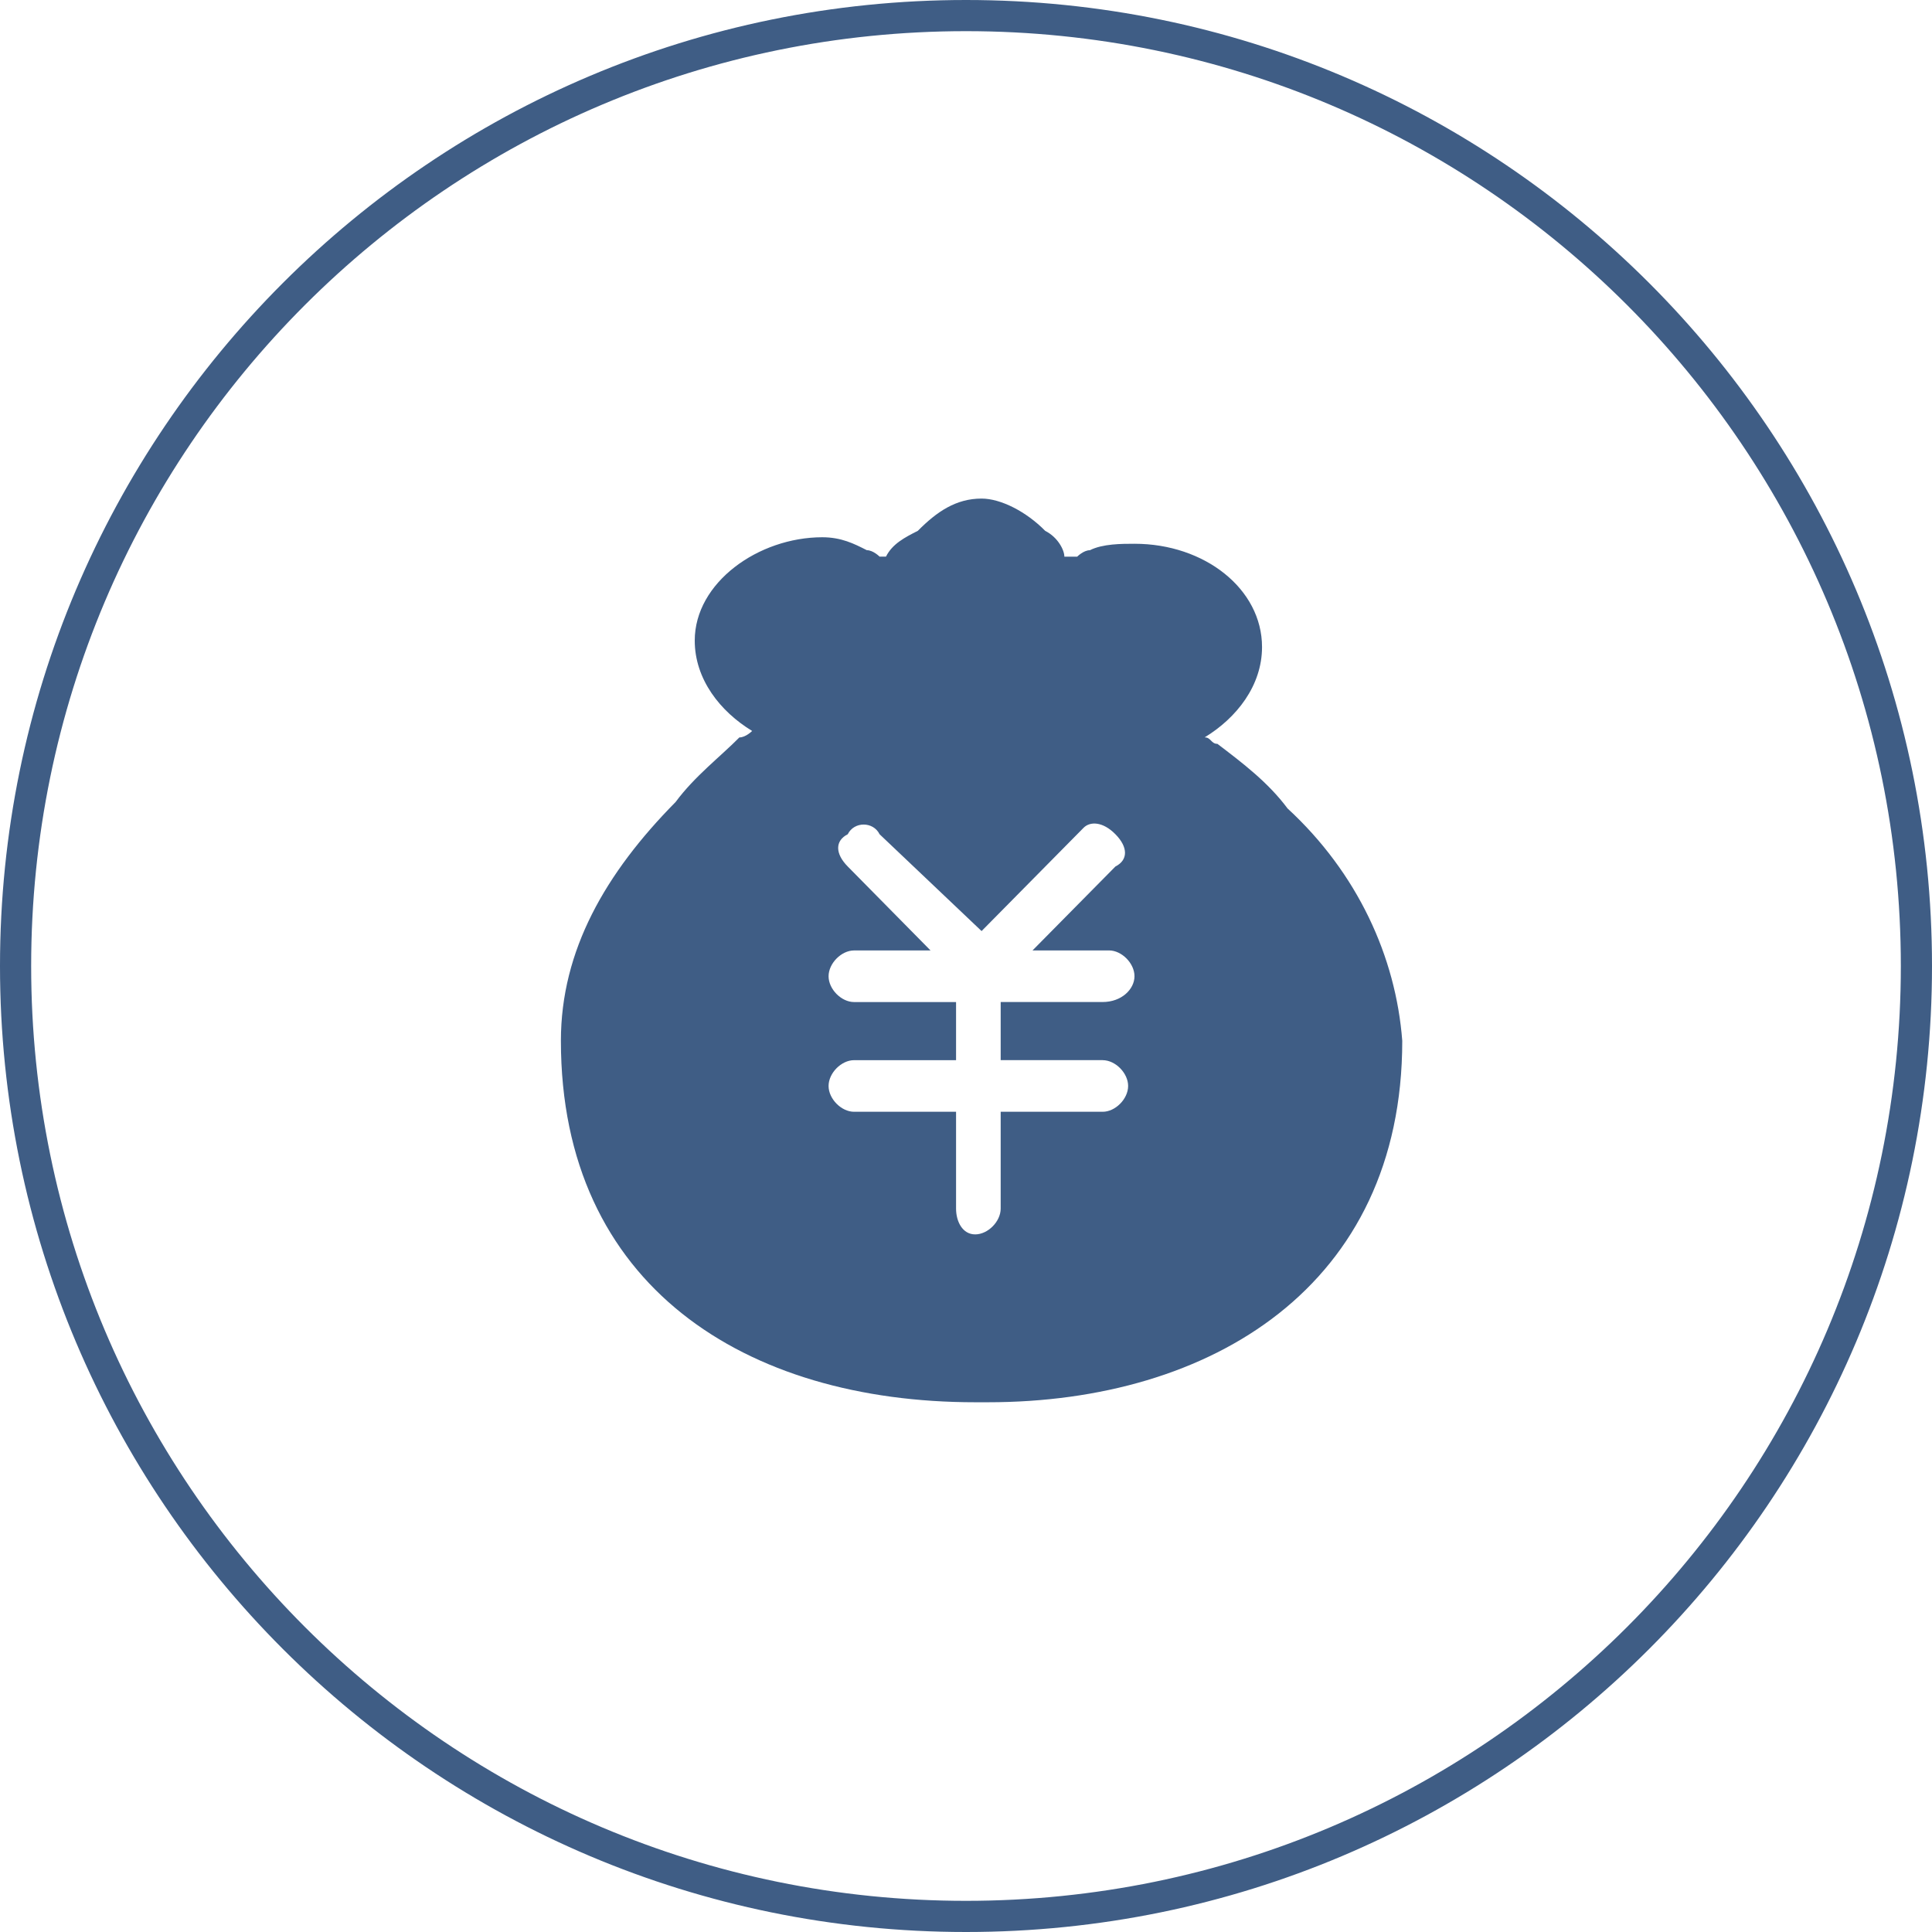
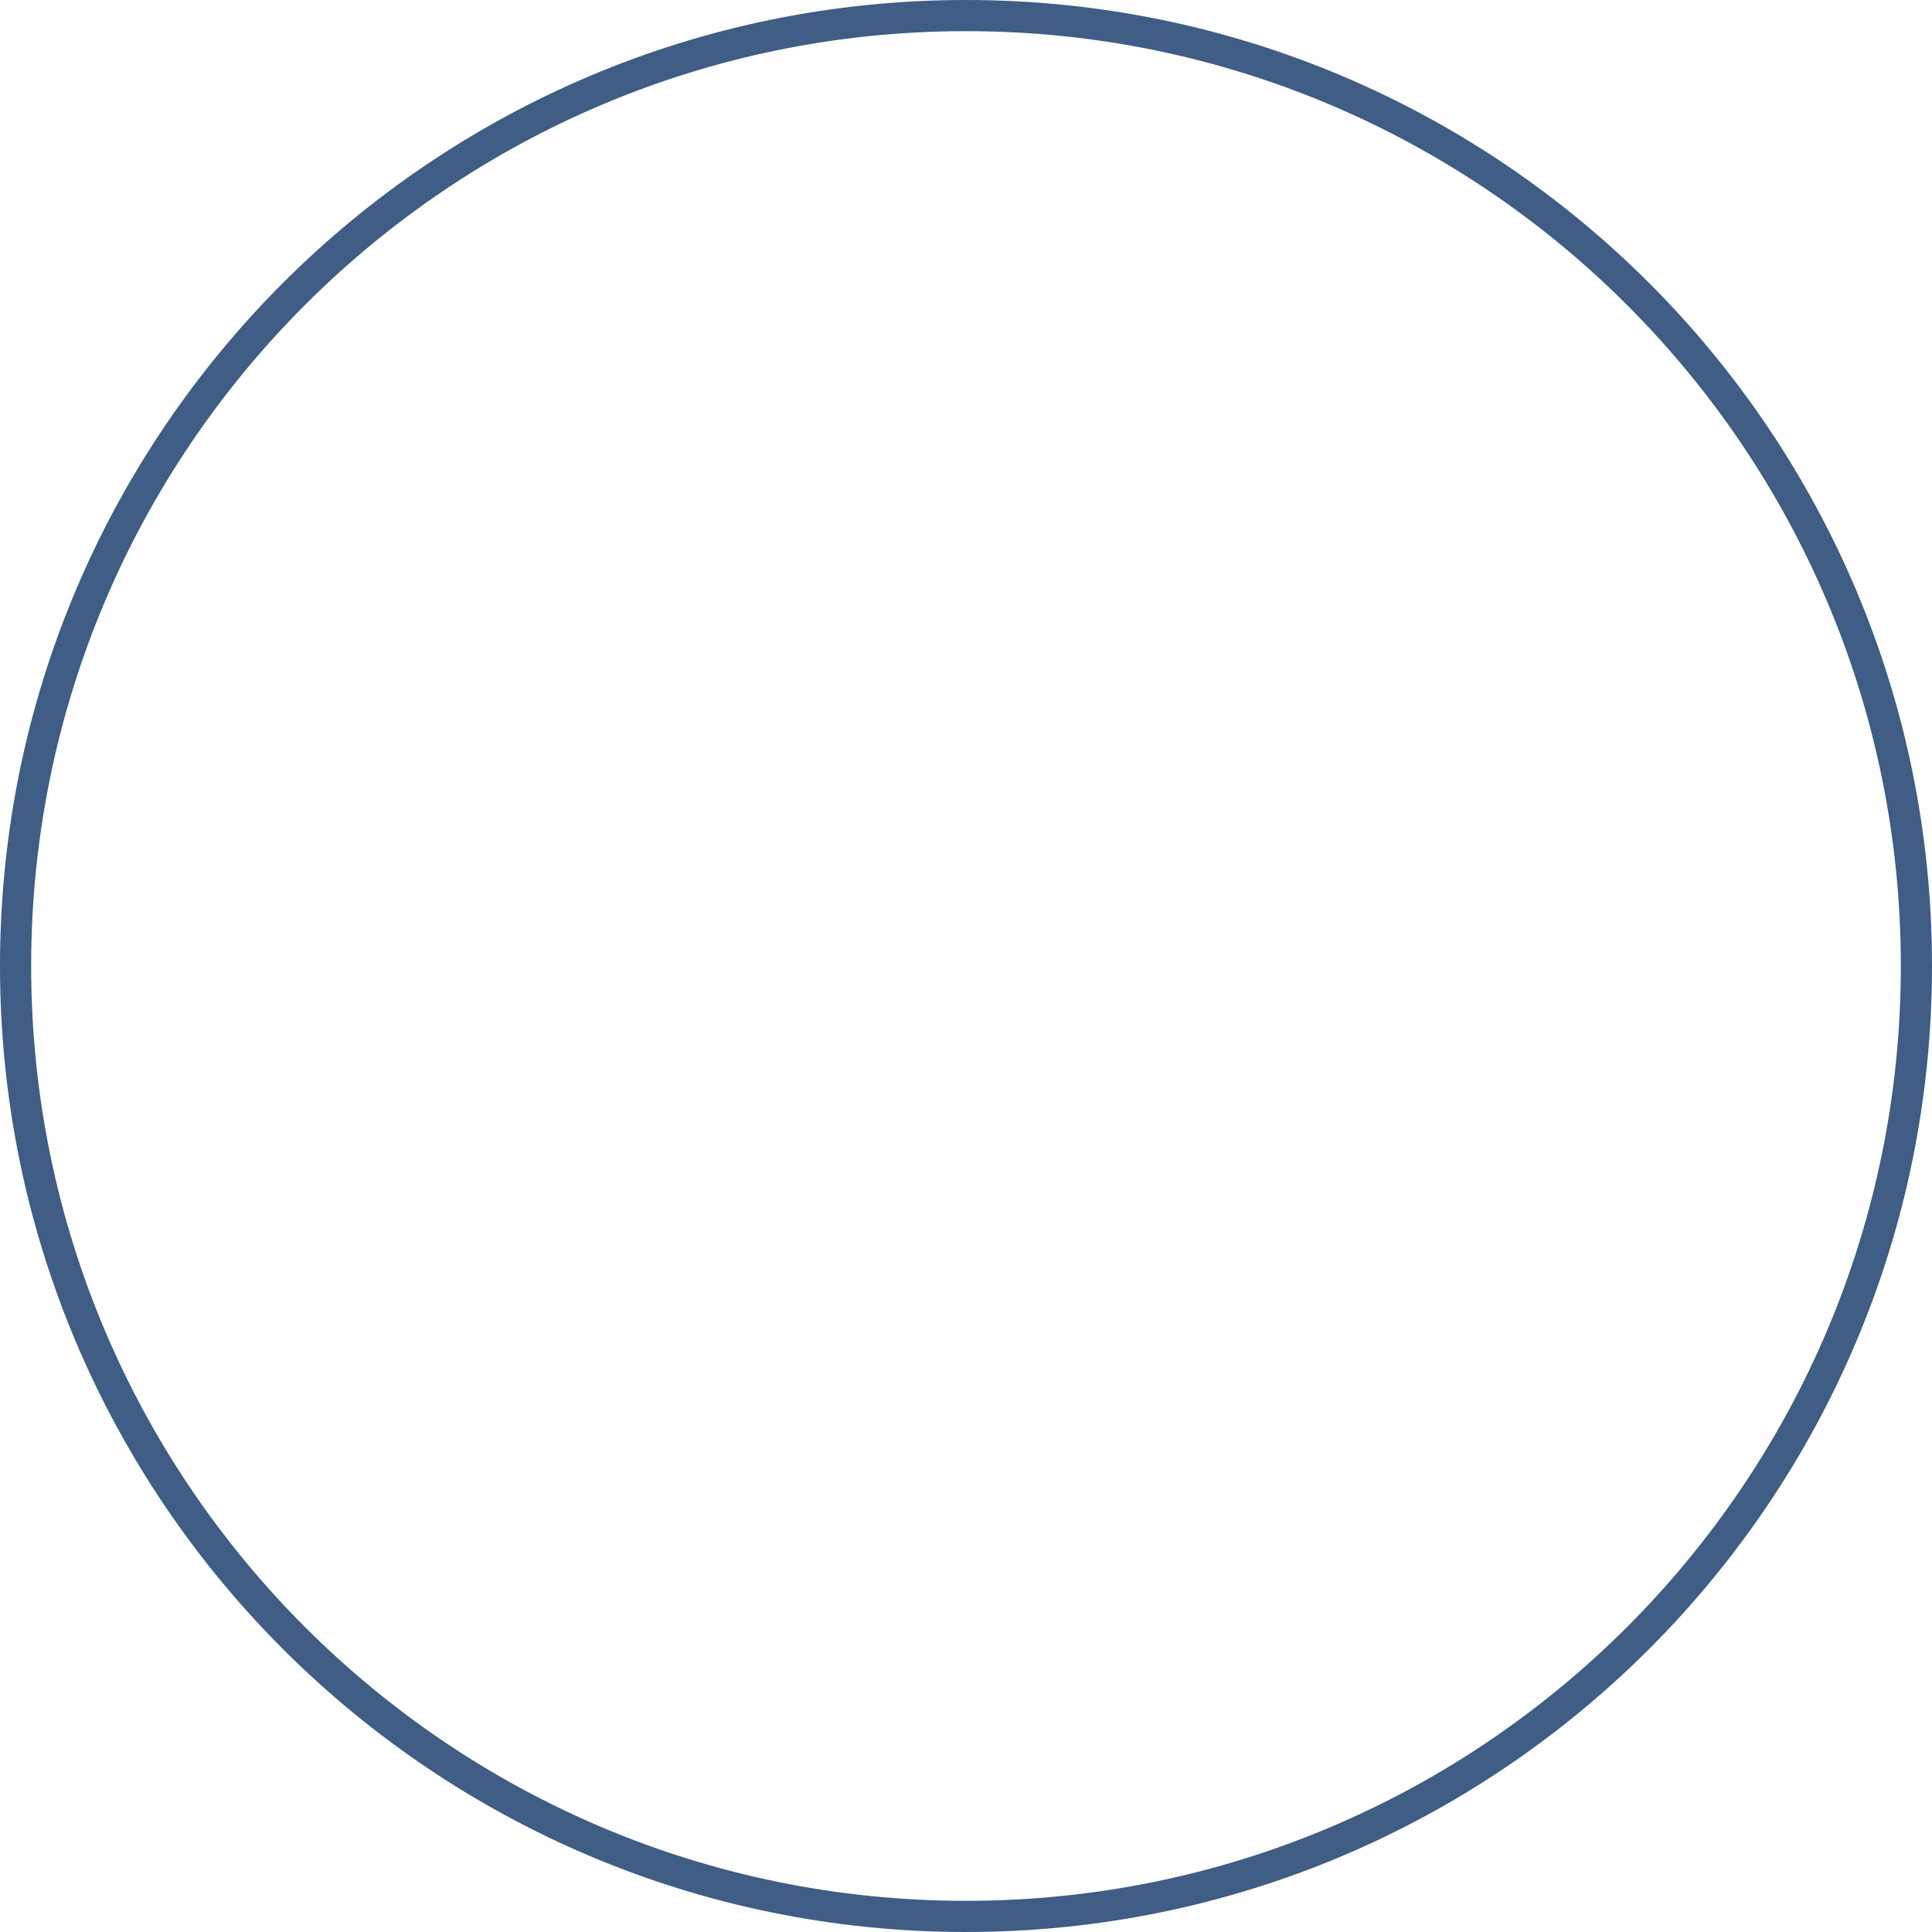
<svg xmlns="http://www.w3.org/2000/svg" width="62" height="62" viewBox="0 0 62 62" fill="none">
  <path fill-rule="evenodd" clip-rule="evenodd" d="M31 61C47.569 61 61 47.569 61 31C61 14.431 47.569 1 31 1C14.431 1 1 14.431 1 31C1 47.569 14.431 61 31 61ZM31 62C48.121 62 62 48.121 62 31C62 13.879 48.121 0 31 0C13.879 0 0 13.879 0 31C0 48.121 13.879 62 31 62Z" fill="#3F5D85" />
-   <path d="M41.318 25.943C40.703 25.115 39.886 24.493 39.068 23.871C38.864 23.871 38.864 23.663 38.659 23.663C39.681 23.041 40.5 22.006 40.5 20.763C40.499 18.9 38.659 17.45 36.408 17.45C35.999 17.45 35.386 17.45 34.976 17.657C34.772 17.657 34.567 17.865 34.567 17.865H34.157C34.157 17.657 33.953 17.243 33.543 17.037C32.932 16.415 32.113 16 31.5 16C30.683 16 30.068 16.415 29.454 17.035C29.044 17.243 28.637 17.45 28.432 17.863H28.227C28.227 17.863 28.022 17.656 27.817 17.656C27.408 17.448 27 17.241 26.386 17.241C24.341 17.243 22.295 18.693 22.295 20.557C22.295 21.8 23.113 22.835 24.137 23.457C24.137 23.457 23.932 23.665 23.727 23.665C23.113 24.287 22.295 24.907 21.681 25.737C19.432 28.015 18 30.5 18 33.4C18 41.272 23.932 45 31.295 45H31.705C38.864 45 45 41.272 45 33.4C44.794 30.707 43.567 28.015 41.318 25.943ZM35.386 34.022C35.795 34.022 36.203 34.437 36.203 34.85C36.203 35.265 35.794 35.678 35.386 35.678H32.113V38.785C32.113 39.2 31.703 39.613 31.295 39.613C30.887 39.613 30.681 39.199 30.681 38.785V35.678H27.408C26.999 35.678 26.59 35.263 26.59 34.85C26.59 34.435 27 34.022 27.408 34.022H30.681V32.157H27.408C26.999 32.157 26.59 31.743 26.59 31.329C26.59 30.916 27 30.501 27.408 30.501H29.862L27.205 27.807C26.795 27.393 26.795 26.979 27.205 26.772C27.41 26.357 28.022 26.357 28.227 26.772L31.5 29.879L34.773 26.565C34.978 26.357 35.387 26.357 35.795 26.772C36.205 27.187 36.205 27.6 35.795 27.807L33.135 30.5H35.589C35.999 30.5 36.407 30.915 36.407 31.328C36.407 31.741 35.997 32.156 35.384 32.156H32.113V34.021H35.386V34.022Z" fill="#3F5D85" />
</svg>